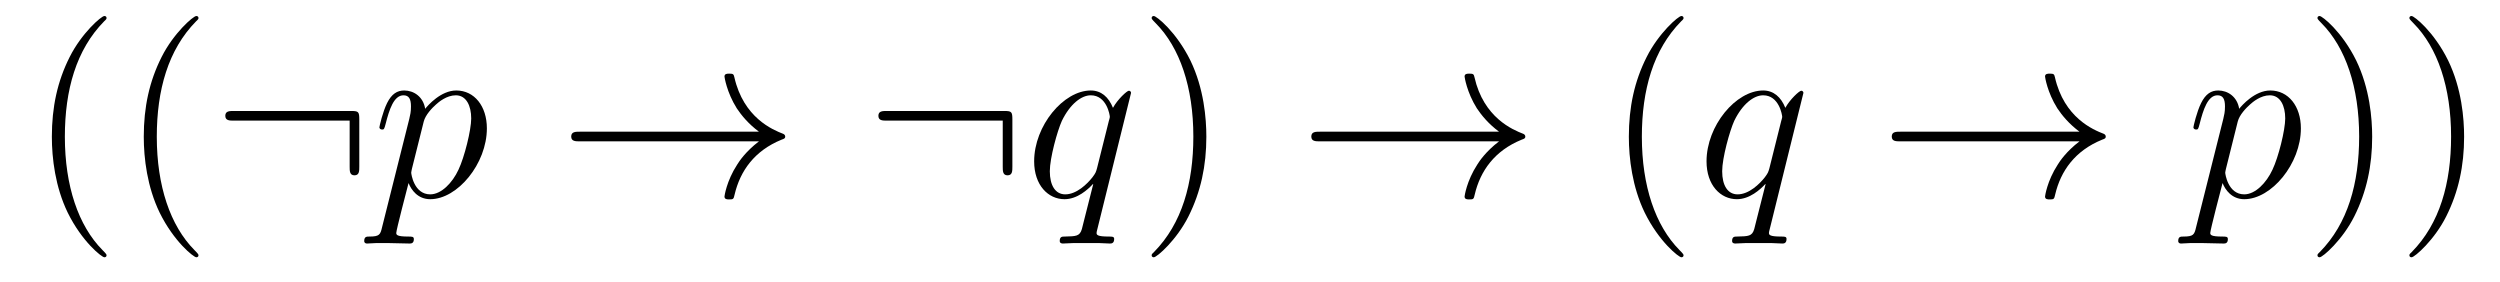
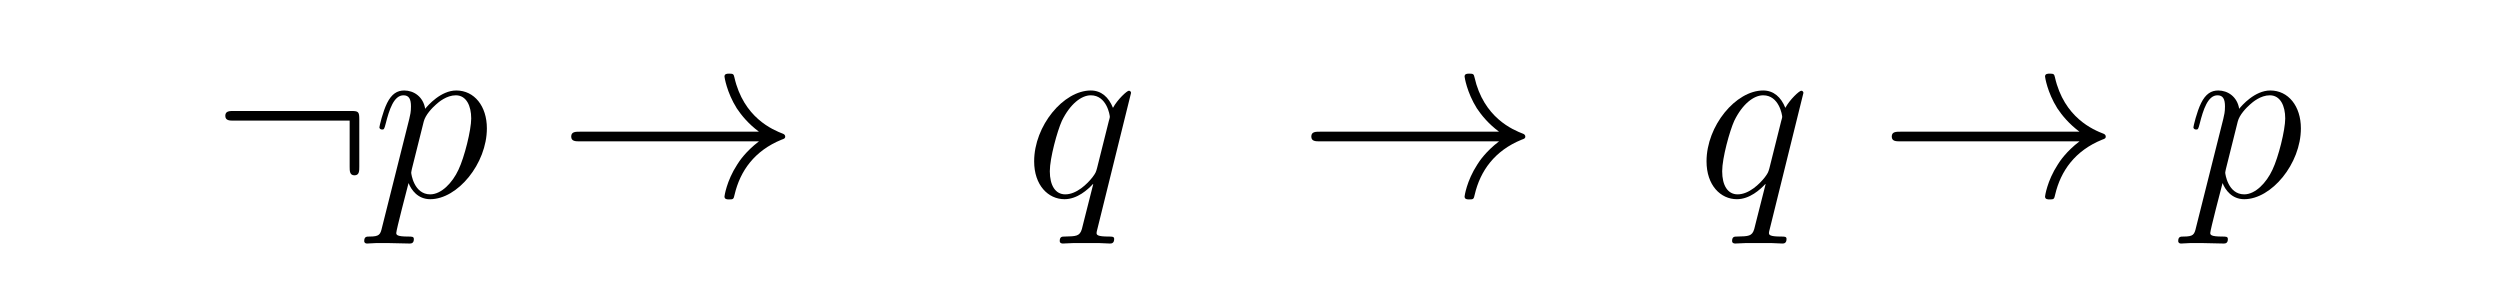
<svg xmlns="http://www.w3.org/2000/svg" version="1.1" width="124pt" height="14pt" viewBox="0 -14 124 14">
  <g id="page1">
    <g transform="matrix(1 0 0 -1 -127 650)">
-       <path d="M132.285 651.335C132.285 651.371 132.285 651.395 132.082 651.598C130.887 652.806 130.217 654.778 130.217 657.217C130.217 659.536 130.779 661.532 132.166 662.943C132.285 663.05 132.285 663.074 132.285 663.11C132.285 663.182 132.225 663.206 132.177 663.206C132.022 663.206 131.042 662.345 130.456 661.173C129.847 659.966 129.572 658.687 129.572 657.217C129.572 656.152 129.739 654.73 130.36 653.451C131.066 652.017 132.046 651.239 132.177 651.239C132.225 651.239 132.285 651.263 132.285 651.335ZM136.845 651.335C136.845 651.371 136.845 651.395 136.642 651.598C135.447 652.806 134.777 654.778 134.777 657.217C134.777 659.536 135.339 661.532 136.726 662.943C136.845 663.05 136.845 663.074 136.845 663.11C136.845 663.182 136.785 663.206 136.737 663.206C136.582 663.206 135.602 662.345 135.016 661.173C134.406 659.966 134.131 658.687 134.131 657.217C134.131 656.152 134.299 654.73 134.92 653.451C135.626 652.017 136.606 651.239 136.737 651.239C136.785 651.239 136.845 651.263 136.845 651.335Z" />
      <path d="M144.821 658.065C144.821 658.46 144.785 658.496 144.403 658.496H138.593C138.39 658.496 138.175 658.496 138.175 658.257C138.175 658.017 138.39 658.017 138.593 658.017H144.343V655.734C144.343 655.519 144.343 655.304 144.582 655.304C144.821 655.304 144.821 655.519 144.821 655.734V658.065Z" />
      <path d="M145.949 652.722C145.866 652.363 145.818 652.267 145.328 652.267C145.184 652.267 145.065 652.267 145.065 652.04C145.065 652.017 145.076 651.921 145.208 651.921C145.363 651.921 145.531 651.945 145.686 651.945H146.2C146.451 651.945 147.061 651.921 147.312 651.921C147.384 651.921 147.527 651.921 147.527 652.136C147.527 652.267 147.444 652.267 147.24 652.267C146.691 652.267 146.655 652.351 146.655 652.447C146.655 652.59 147.192 654.647 147.264 654.921C147.396 654.587 147.718 654.12 148.34 654.12C149.691 654.12 151.149 655.878 151.149 657.635C151.149 658.735 150.528 659.512 149.631 659.512C148.866 659.512 148.221 658.771 148.089 658.603C147.993 659.201 147.527 659.512 147.049 659.512C146.702 659.512 146.427 659.344 146.2 658.89C145.985 658.46 145.818 657.731 145.818 657.683C145.818 657.635 145.866 657.575 145.949 657.575C146.045 657.575 146.057 657.587 146.129 657.862C146.308 658.567 146.535 659.273 147.013 659.273C147.288 659.273 147.384 659.081 147.384 658.723C147.384 658.436 147.348 658.316 147.3 658.101L145.949 652.722ZM148.017 657.97C148.101 658.304 148.436 658.651 148.627 658.818C148.758 658.938 149.153 659.273 149.607 659.273C150.133 659.273 150.372 658.747 150.372 658.125C150.372 657.551 150.037 656.2 149.739 655.579C149.44 654.933 148.89 654.36 148.34 654.36C147.527 654.36 147.396 655.387 147.396 655.435C147.396 655.471 147.42 655.567 147.431 655.627L148.017 657.97Z" />
      <path d="M164.644 656.989C163.986 656.487 163.663 655.997 163.568 655.842C163.03 655.017 162.934 654.264 162.934 654.252C162.934 654.108 163.078 654.108 163.173 654.108C163.377 654.108 163.388 654.132 163.436 654.348C163.711 655.519 164.417 656.523 165.768 657.073C165.911 657.121 165.947 657.145 165.947 657.228S165.875 657.348 165.851 657.36C165.325 657.563 163.879 658.161 163.424 660.169C163.388 660.313 163.377 660.348 163.173 660.348C163.078 660.348 162.934 660.348 162.934 660.205C162.934 660.181 163.042 659.428 163.544 658.627C163.783 658.268 164.13 657.85 164.644 657.468H155.762C155.547 657.468 155.332 657.468 155.332 657.228C155.332 656.989 155.547 656.989 155.762 656.989H164.644Z" />
-       <path d="M177.214 658.065C177.214 658.46 177.178 658.496 176.796 658.496H170.986C170.783 658.496 170.568 658.496 170.568 658.257C170.568 658.017 170.783 658.017 170.986 658.017H176.736V655.734C176.736 655.519 176.736 655.304 176.975 655.304C177.214 655.304 177.214 655.519 177.214 655.734V658.065Z" />
      <path d="M183.1 659.392C183.1 659.452 183.052 659.5 182.992 659.5C182.897 659.5 182.43 659.069 182.203 658.651C181.988 659.189 181.617 659.512 181.103 659.512C179.753 659.512 178.294 657.767 178.294 655.997C178.294 654.814 178.988 654.12 179.801 654.12C180.434 654.12 180.96 654.599 181.211 654.873L181.223 654.862L180.769 653.068L180.661 652.638C180.554 652.28 180.374 652.28 179.813 652.267C179.681 652.267 179.562 652.267 179.562 652.04C179.562 651.957 179.633 651.921 179.717 651.921C179.884 651.921 180.099 651.945 180.267 651.945H181.486C181.665 651.945 181.869 651.921 182.048 651.921C182.12 651.921 182.263 651.921 182.263 652.148C182.263 652.267 182.168 652.267 181.988 652.267C181.426 652.267 181.39 652.351 181.39 652.447C181.39 652.507 181.403 652.519 181.438 652.674L183.1 659.392ZM181.414 655.662C181.355 655.459 181.355 655.435 181.187 655.208C180.924 654.873 180.398 654.36 179.837 654.36C179.346 654.36 179.071 654.802 179.071 655.507C179.071 656.165 179.442 657.503 179.669 658.006C180.076 658.842 180.637 659.273 181.103 659.273C181.893 659.273 182.048 658.293 182.048 658.197C182.048 658.185 182.012 658.029 182 658.006L181.414 655.662Z" />
-       <path d="M186.835 657.217C186.835 658.125 186.716 659.607 186.047 660.994C185.341 662.428 184.361 663.206 184.229 663.206C184.182 663.206 184.122 663.182 184.122 663.11C184.122 663.074 184.122 663.05 184.325 662.847C185.521 661.64 186.19 659.667 186.19 657.228C186.19 654.909 185.628 652.913 184.241 651.502C184.122 651.395 184.122 651.371 184.122 651.335C184.122 651.263 184.182 651.239 184.229 651.239C184.385 651.239 185.365 652.1 185.951 653.272C186.561 654.491 186.835 655.782 186.835 657.217Z" />
      <path d="M201.353 656.989C200.695 656.487 200.372 655.997 200.276 655.842C199.739 655.017 199.643 654.264 199.643 654.252C199.643 654.108 199.787 654.108 199.883 654.108C200.086 654.108 200.098 654.132 200.146 654.348C200.42 655.519 201.126 656.523 202.476 657.073C202.62 657.121 202.656 657.145 202.656 657.228S202.584 657.348 202.56 657.36C202.034 657.563 200.587 658.161 200.134 660.169C200.098 660.313 200.086 660.348 199.883 660.348C199.787 660.348 199.643 660.348 199.643 660.205C199.643 660.181 199.751 659.428 200.252 658.627C200.492 658.268 200.838 657.85 201.353 657.468H192.47C192.256 657.468 192.041 657.468 192.041 657.228C192.041 656.989 192.256 656.989 192.47 656.989H201.353Z" />
-       <path d="M210.504 651.335C210.504 651.371 210.504 651.395 210.301 651.598C209.106 652.806 208.436 654.778 208.436 657.217C208.436 659.536 208.998 661.532 210.385 662.943C210.504 663.05 210.504 663.074 210.504 663.11C210.504 663.182 210.444 663.206 210.396 663.206C210.241 663.206 209.261 662.345 208.675 661.173C208.066 659.966 207.791 658.687 207.791 657.217C207.791 656.152 207.958 654.73 208.579 653.451C209.285 652.017 210.265 651.239 210.396 651.239C210.444 651.239 210.504 651.263 210.504 651.335Z" />
      <path d="M216.45 659.392C216.45 659.452 216.402 659.5 216.342 659.5C216.246 659.5 215.78 659.069 215.552 658.651C215.338 659.189 214.967 659.512 214.453 659.512C213.102 659.512 211.644 657.767 211.644 655.997C211.644 654.814 212.338 654.12 213.15 654.12C213.784 654.12 214.309 654.599 214.561 654.873L214.573 654.862L214.118 653.068L214.01 652.638C213.904 652.28 213.724 652.28 213.162 652.267C213.03 652.267 212.911 652.267 212.911 652.04C212.911 651.957 212.983 651.921 213.066 651.921C213.234 651.921 213.449 651.945 213.617 651.945H214.836C215.015 651.945 215.219 651.921 215.398 651.921C215.47 651.921 215.612 651.921 215.612 652.148C215.612 652.267 215.518 652.267 215.338 652.267C214.776 652.267 214.74 652.351 214.74 652.447C214.74 652.507 214.752 652.519 214.788 652.674L216.45 659.392ZM214.764 655.662C214.704 655.459 214.704 655.435 214.537 655.208C214.274 654.873 213.748 654.36 213.186 654.36C212.695 654.36 212.42 654.802 212.42 655.507C212.42 656.165 212.791 657.503 213.018 658.006C213.425 658.842 213.986 659.273 214.453 659.273C215.242 659.273 215.398 658.293 215.398 658.197C215.398 658.185 215.362 658.029 215.35 658.006L214.764 655.662Z" />
      <path d="M230.143 656.989C229.486 656.487 229.163 655.997 229.068 655.842C228.53 655.017 228.434 654.264 228.434 654.252C228.434 654.108 228.577 654.108 228.673 654.108C228.876 654.108 228.888 654.132 228.936 654.348C229.211 655.519 229.916 656.523 231.268 657.073C231.41 657.121 231.446 657.145 231.446 657.228S231.374 657.348 231.352 657.36C230.825 657.563 229.379 658.161 228.924 660.169C228.888 660.313 228.876 660.348 228.673 660.348C228.577 660.348 228.434 660.348 228.434 660.205C228.434 660.181 228.541 659.428 229.044 658.627C229.283 658.268 229.63 657.85 230.143 657.468H221.262C221.046 657.468 220.831 657.468 220.831 657.228C220.831 656.989 221.046 656.989 221.262 656.989H230.143Z" />
      <path d="M235.924 652.722C235.841 652.363 235.793 652.267 235.302 652.267C235.159 652.267 235.039 652.267 235.039 652.04C235.039 652.017 235.051 651.921 235.183 651.921C235.338 651.921 235.506 651.945 235.661 651.945H236.176C236.426 651.945 237.036 651.921 237.287 651.921C237.359 651.921 237.502 651.921 237.502 652.136C237.502 652.267 237.419 652.267 237.215 652.267C236.665 652.267 236.629 652.351 236.629 652.447C236.629 652.59 237.167 654.647 237.239 654.921C237.371 654.587 237.694 654.12 238.315 654.12C239.665 654.12 241.124 655.878 241.124 657.635C241.124 658.735 240.503 659.512 239.606 659.512C238.841 659.512 238.195 658.771 238.063 658.603C237.968 659.201 237.502 659.512 237.024 659.512C236.677 659.512 236.402 659.344 236.176 658.89C235.96 658.46 235.793 657.731 235.793 657.683C235.793 657.635 235.841 657.575 235.924 657.575C236.02 657.575 236.032 657.587 236.104 657.862C236.282 658.567 236.509 659.273 236.988 659.273C237.263 659.273 237.359 659.081 237.359 658.723C237.359 658.436 237.323 658.316 237.275 658.101L235.924 652.722ZM237.992 657.97C238.075 658.304 238.411 658.651 238.602 658.818C238.733 658.938 239.128 659.273 239.582 659.273C240.108 659.273 240.347 658.747 240.347 658.125C240.347 657.551 240.012 656.2 239.713 655.579C239.414 654.933 238.865 654.36 238.315 654.36C237.502 654.36 237.371 655.387 237.371 655.435C237.371 655.471 237.395 655.567 237.407 655.627L237.992 657.97Z" />
-       <path d="M244.66 657.217C244.66 658.125 244.541 659.607 243.871 660.994C243.166 662.428 242.185 663.206 242.054 663.206C242.006 663.206 241.946 663.182 241.946 663.11C241.946 663.074 241.946 663.05 242.149 662.847C243.346 661.64 244.014 659.667 244.014 657.228C244.014 654.909 243.452 652.913 242.065 651.502C241.946 651.395 241.946 651.371 241.946 651.335C241.946 651.263 242.006 651.239 242.054 651.239C242.209 651.239 243.19 652.1 243.775 653.272C244.385 654.491 244.66 655.782 244.66 657.217ZM249.22 657.217C249.22 658.125 249.101 659.607 248.431 660.994C247.726 662.428 246.745 663.206 246.614 663.206C246.566 663.206 246.506 663.182 246.506 663.11C246.506 663.074 246.506 663.05 246.709 662.847C247.906 661.64 248.574 659.667 248.574 657.228C248.574 654.909 248.012 652.913 246.625 651.502C246.506 651.395 246.506 651.371 246.506 651.335C246.506 651.263 246.566 651.239 246.614 651.239C246.769 651.239 247.75 652.1 248.335 653.272C248.945 654.491 249.22 655.782 249.22 657.217Z" />
    </g>
  </g>
</svg>